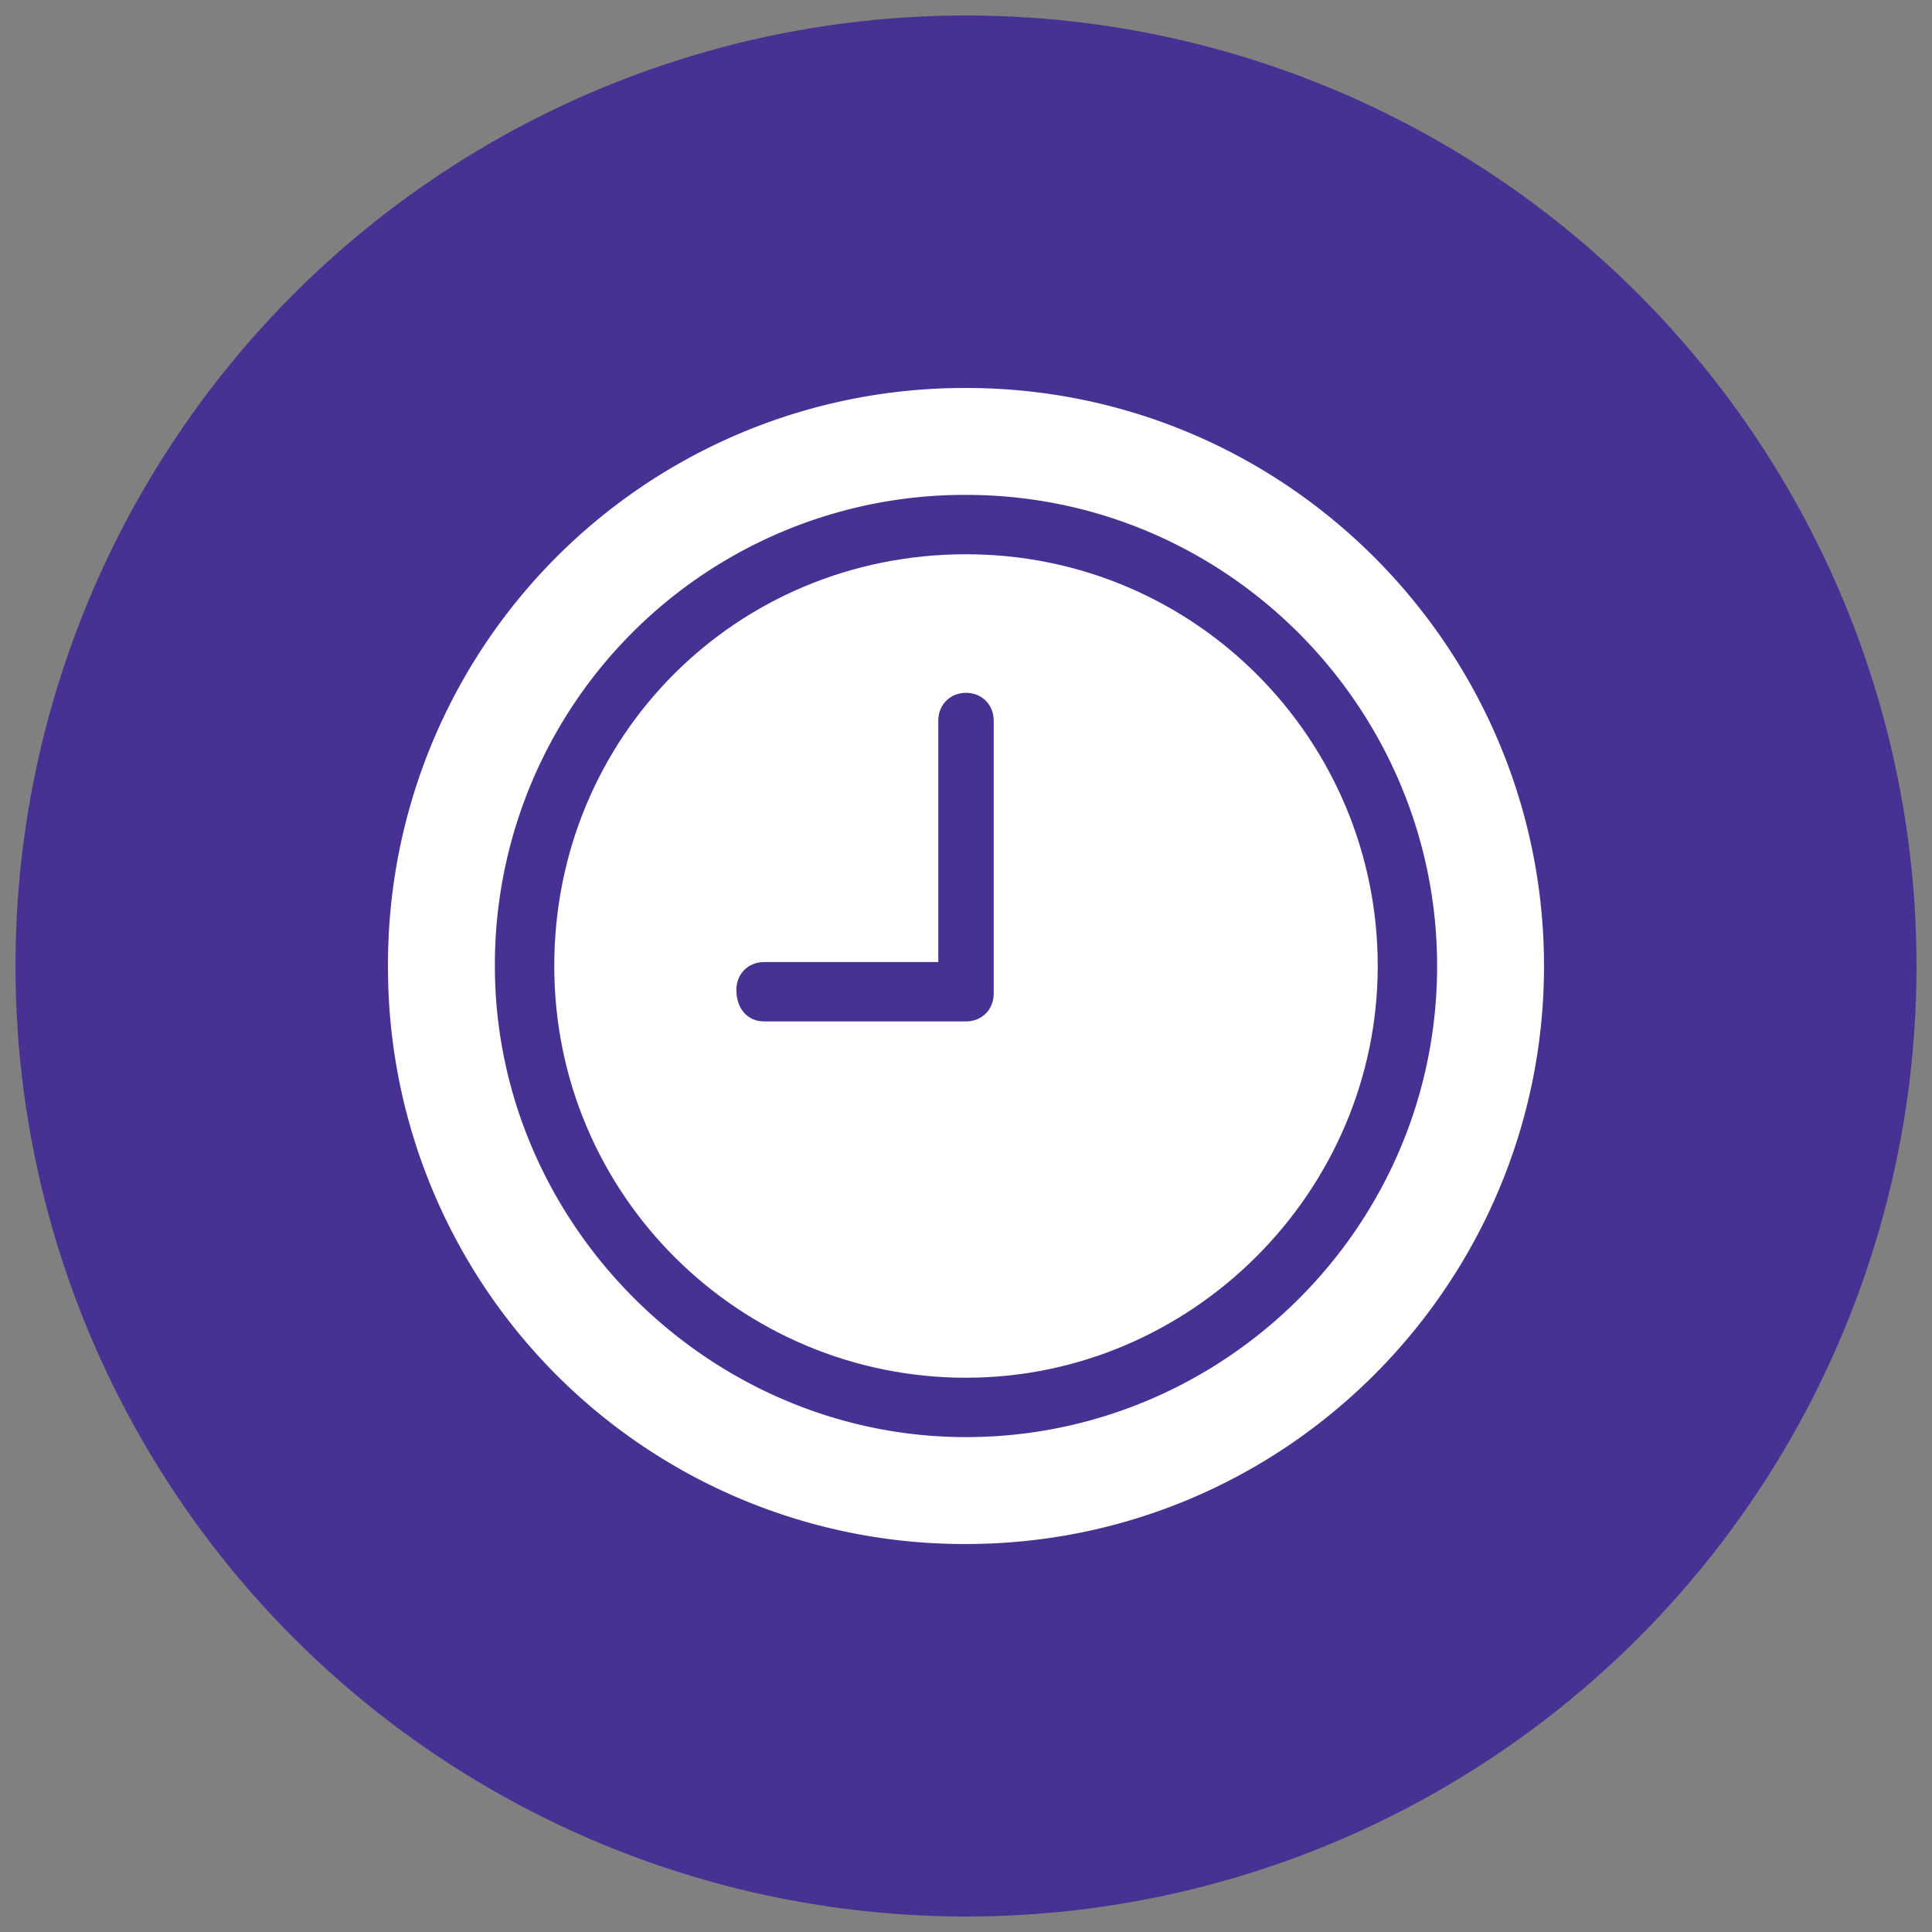
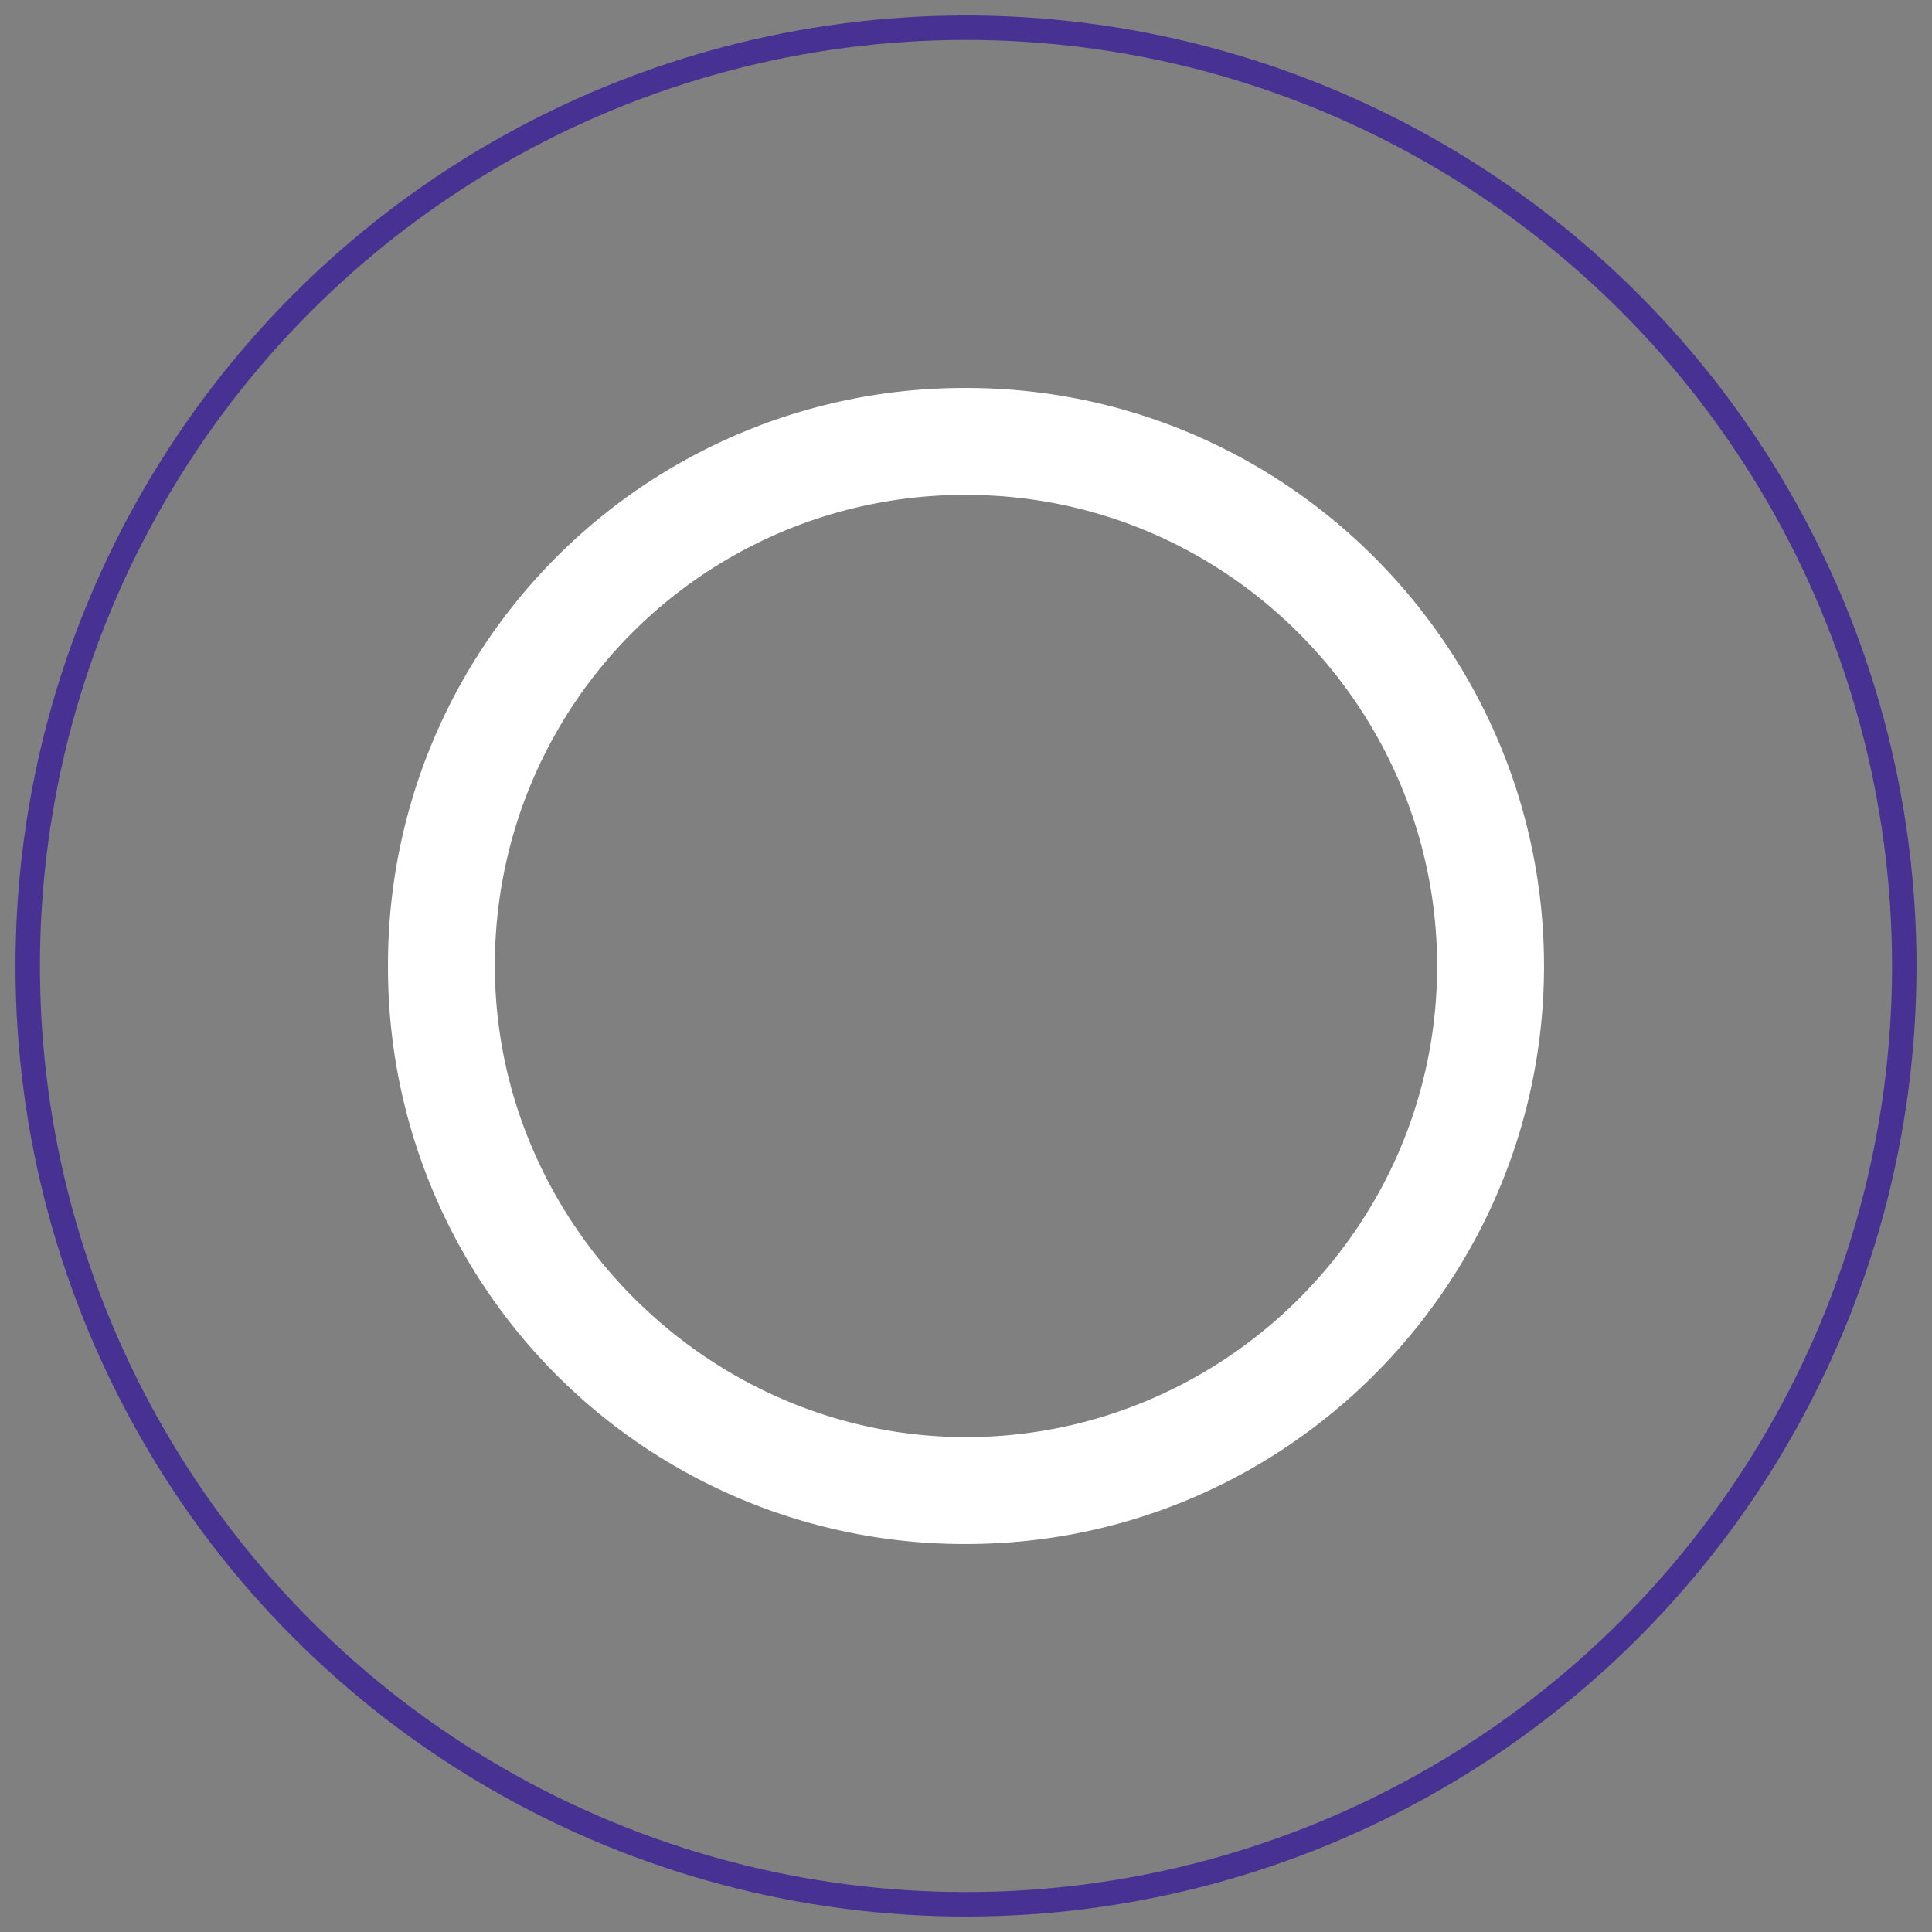
<svg xmlns="http://www.w3.org/2000/svg" xmlns:xlink="http://www.w3.org/1999/xlink" width="79" height="79" viewBox="0 0 79 79">
  <rect x="0" y="0" width="79" height="79" fill="#808080" stroke="none" />
  <defs>
-     <path id="hs1bi7ju0a" d="M0 0h79v79H0z" />
    <path id="1qy2uusmsc" d="M0 0h79v79H0z" />
    <path id="8fvts8217e" d="M0 0h79v79H0z" />
    <path id="xwnrqoycog" d="M0 0h79v79H0z" />
  </defs>
  <g fill="none" fill-rule="evenodd">
    <g>
      <mask id="aa5bxrcyrb" fill="#fff">
        <use xlink:href="#hs1bi7ju0a" />
      </mask>
      <path d="M39.5 77.867c21.207 0 38.367-17.16 38.367-38.367 0-21.207-17.16-38.367-38.367-38.367-21.207 0-38.367 17.16-38.367 38.367 0 21.207 17.16 38.367 38.367 38.367" fill="#473192" fill-rule="nonzero" mask="url(#aa5bxrcyrb)" />
    </g>
    <g>
      <mask id="r4v7th3s9d" fill="#fff">
        <use xlink:href="#1qy2uusmsc" />
      </mask>
      <circle stroke="#473192" stroke-linecap="round" mask="url(#r4v7th3s9d)" cx="39.5" cy="39.5" r="38.367" />
    </g>
    <g>
      <mask id="lvb3if4h5f" fill="#fff">
        <use xlink:href="#8fvts8217e" />
      </mask>
-       <path d="M31.244 41.766H39.5c.648 0 1.133-.485 1.133-1.133v-11.17c0-.647-.485-1.133-1.133-1.133s-1.133.486-1.133 1.133v9.875h-7.123c-.648 0-1.133.486-1.133 1.133 0 .81.485 1.295 1.133 1.295M39.5 22.664c9.39 0 16.836 7.609 16.836 16.836 0 9.227-7.609 16.836-16.836 16.836-9.227 0-16.836-7.447-16.836-16.836 0-9.39 7.447-16.836 16.836-16.836" fill="#FFF" fill-rule="nonzero" mask="url(#lvb3if4h5f)" />
    </g>
    <g>
      <mask id="14nchsf4ph" fill="#fff">
        <use xlink:href="#xwnrqoycog" />
      </mask>
      <path d="M39.5 58.764c10.523 0 19.264-8.58 19.264-19.264 0-10.523-8.58-19.264-19.264-19.264A19.207 19.207 0 0 0 20.236 39.5c0 10.523 8.741 19.264 19.264 19.264m0-42.9c13.113 0 23.635 10.685 23.635 23.636 0 12.95-10.522 23.635-23.635 23.635A23.56 23.56 0 0 1 15.865 39.5 23.56 23.56 0 0 1 39.5 15.865" fill="#FFF" fill-rule="nonzero" mask="url(#14nchsf4ph)" />
    </g>
  </g>
</svg>